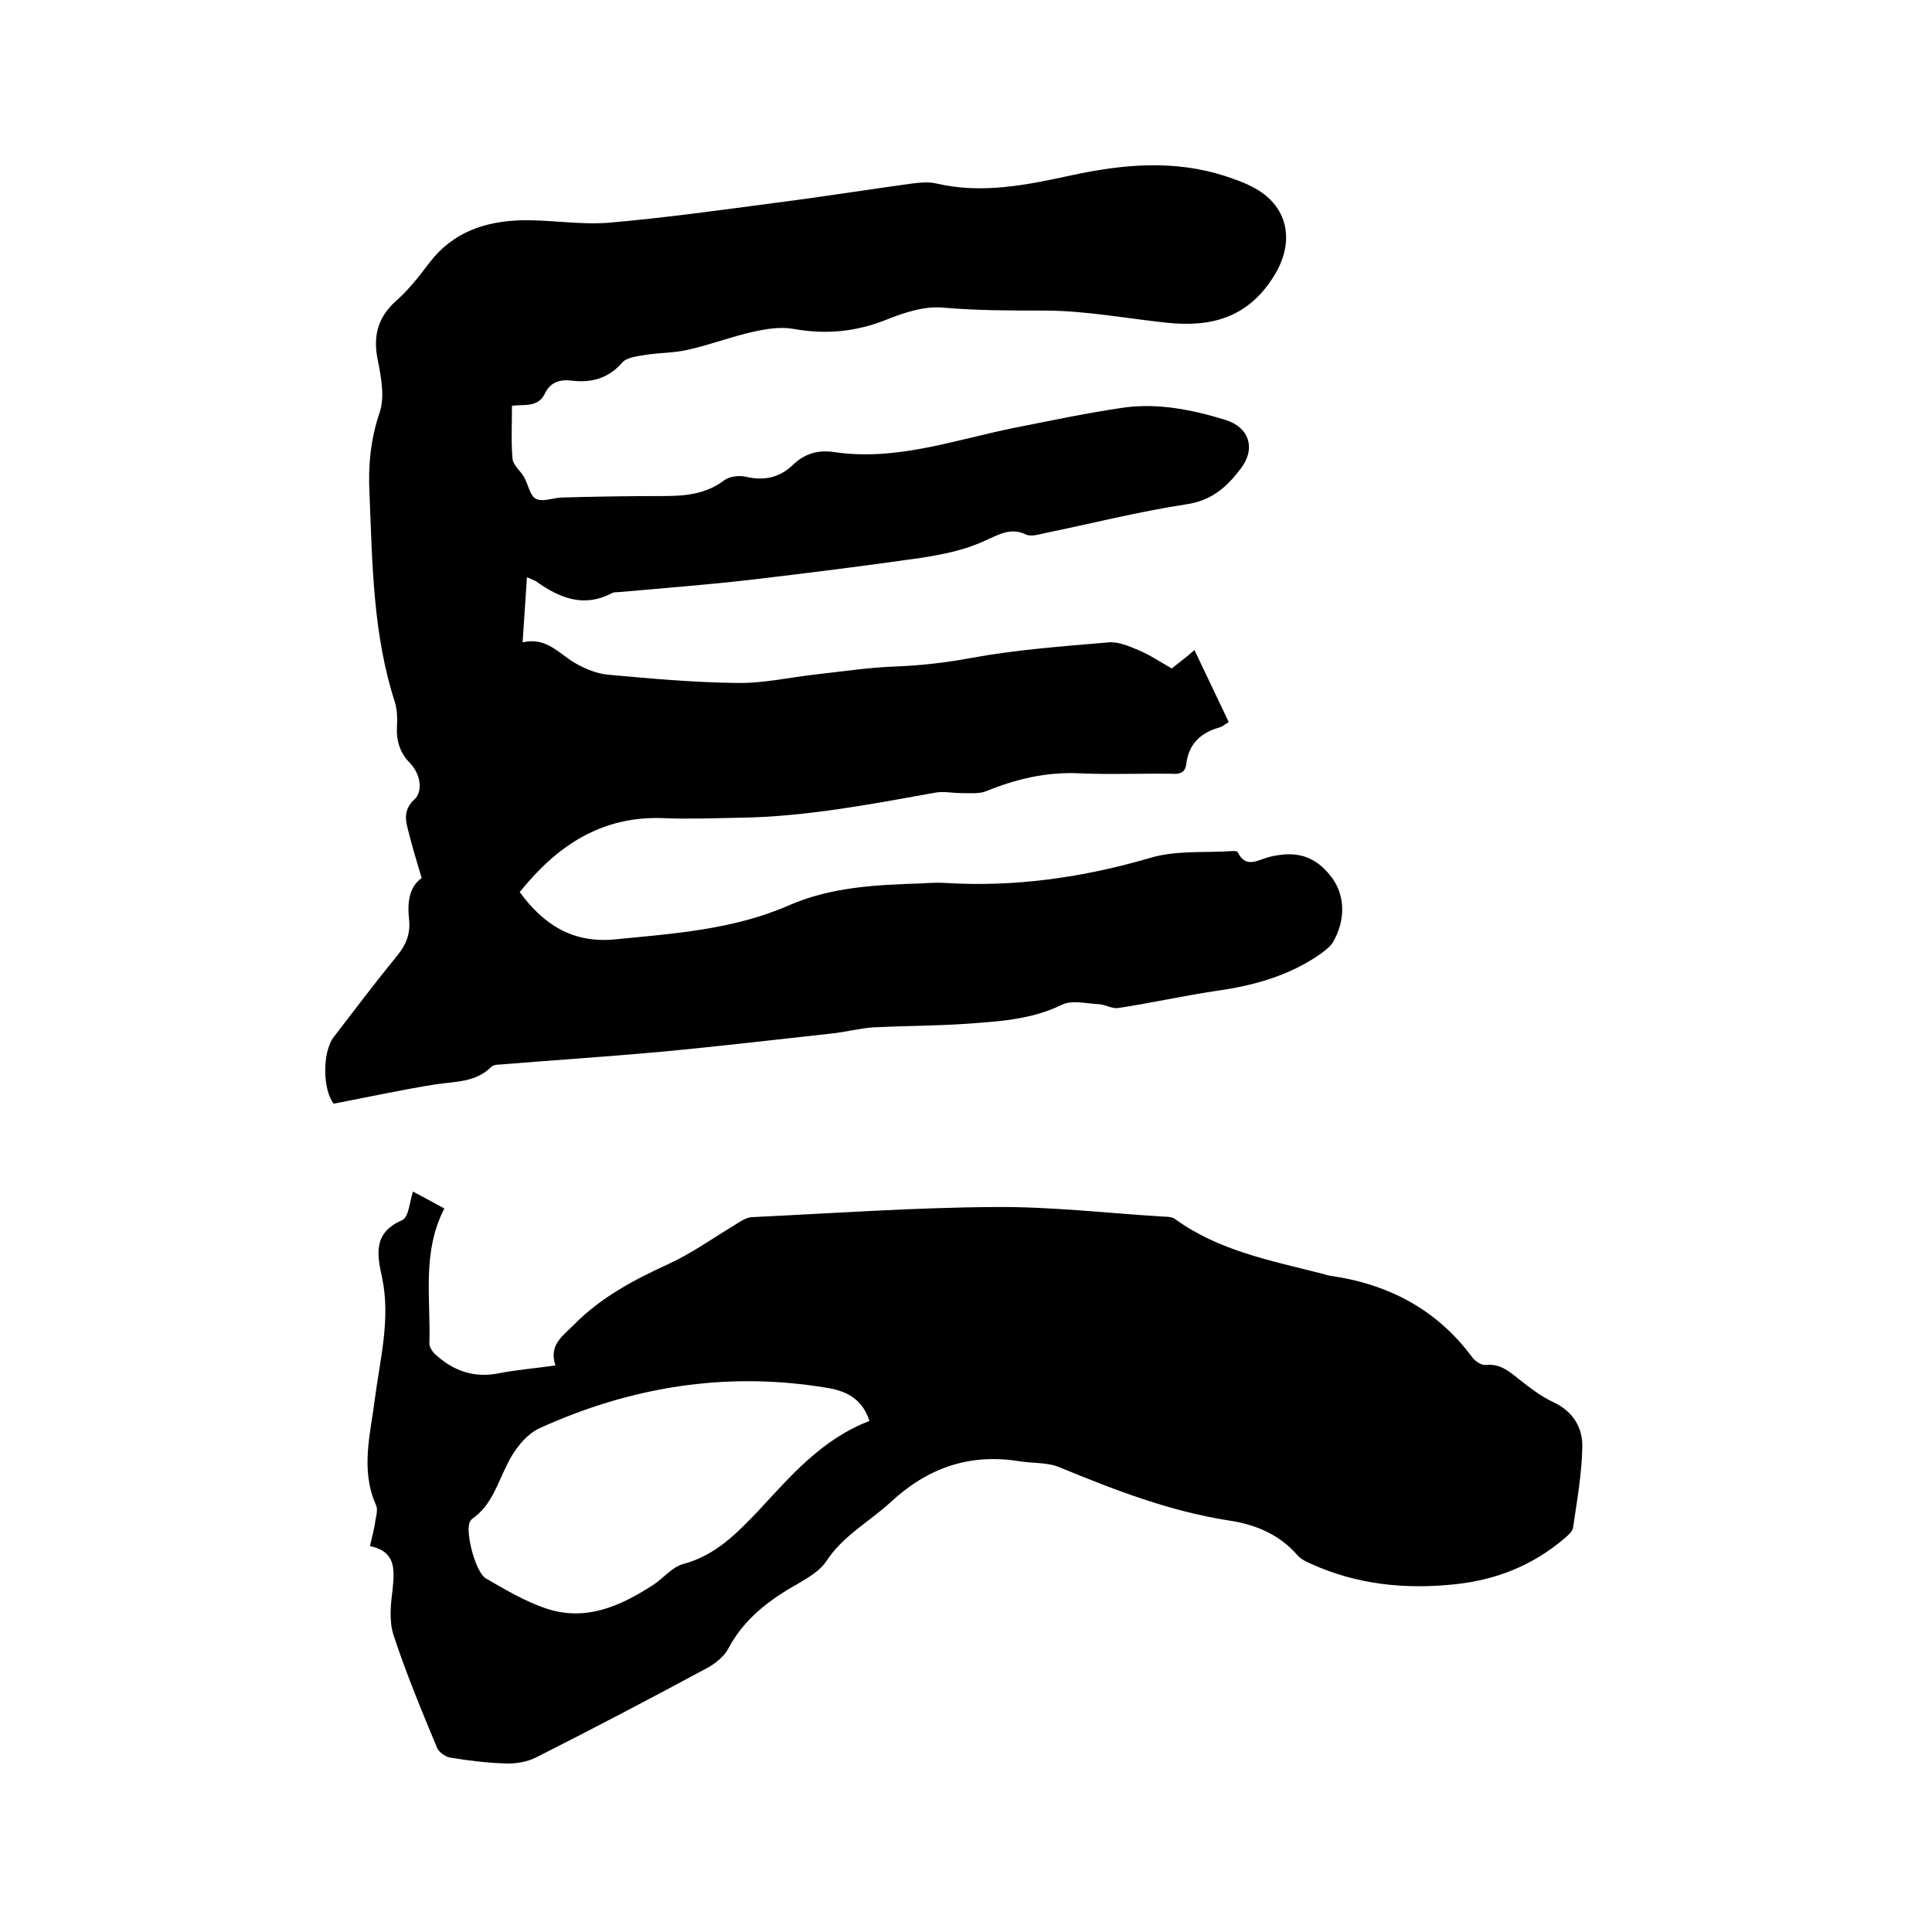
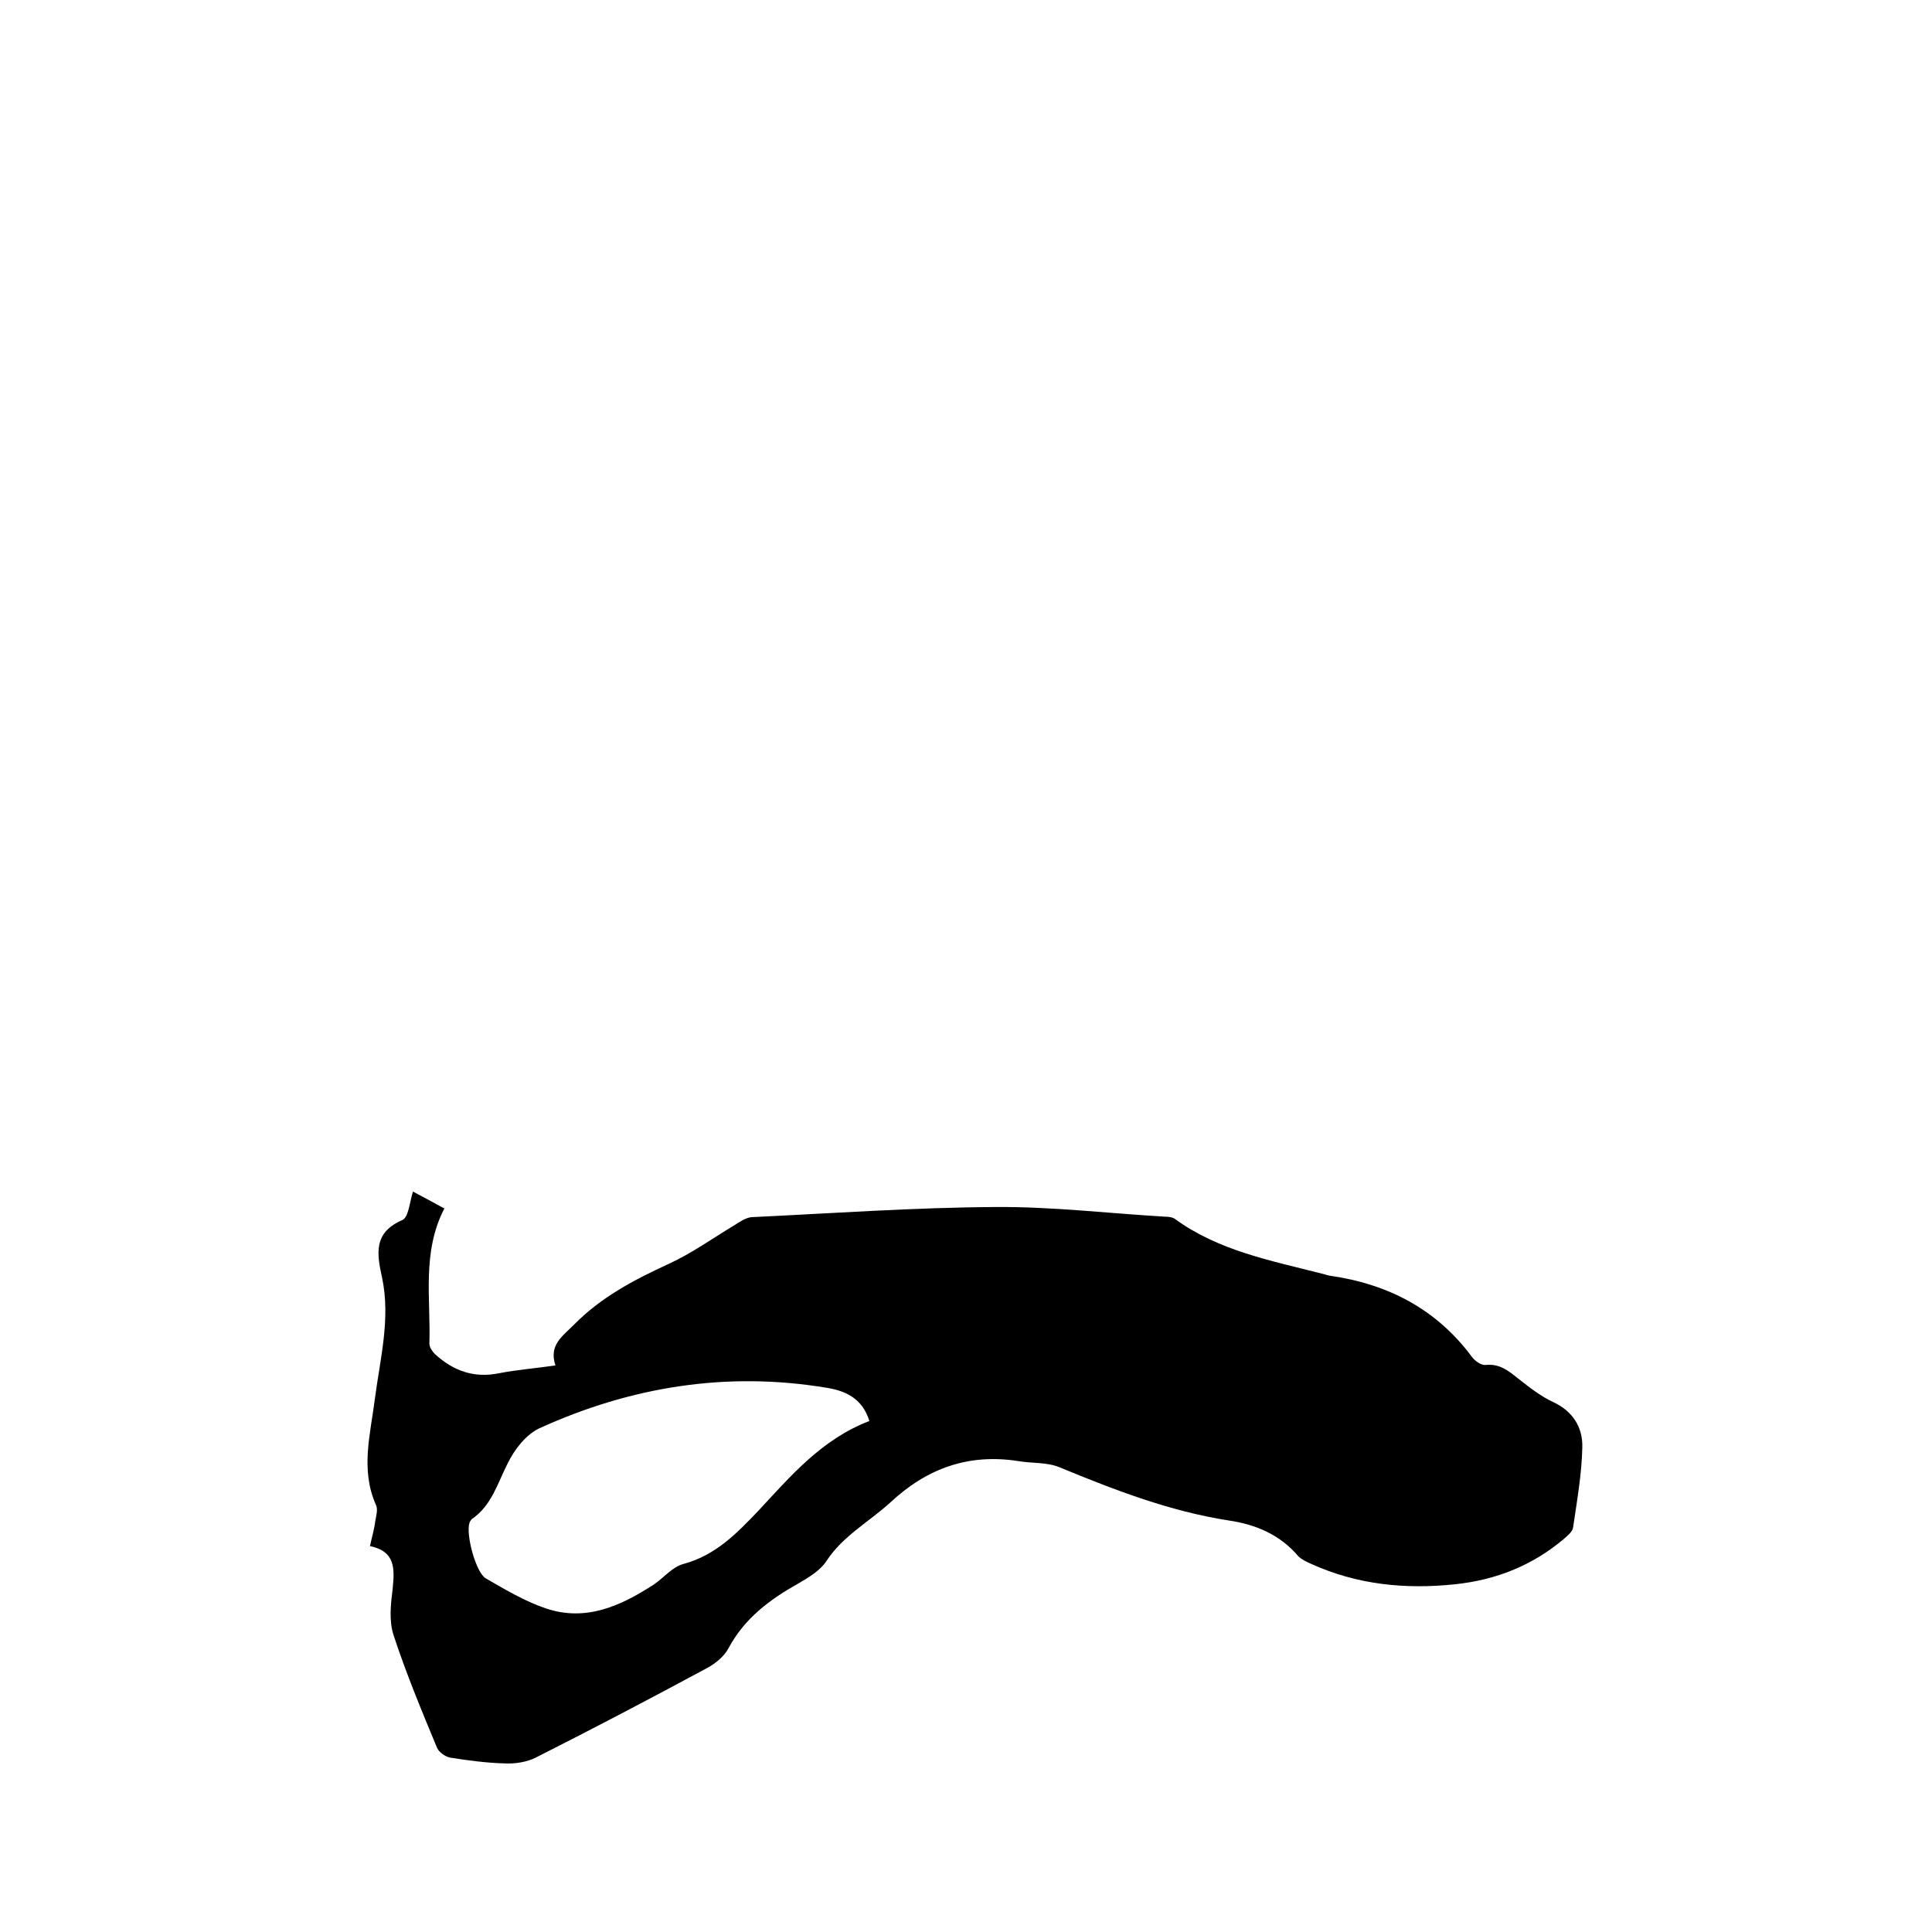
<svg xmlns="http://www.w3.org/2000/svg" enable-background="new 0 0 400 400" viewBox="0 0 400 400">
-   <path d="m109.1 119.5c-.3 4.7-.6 8.9-.9 13.5 4.9-1.2 7.6 2.4 10.9 4.3 2.1 1.2 4.5 2.2 6.9 2.4 8.8.8 17.7 1.6 26.6 1.7 5.5.1 11.1-1.2 16.6-1.8 5.3-.6 10.7-1.4 16-1.6 5.4-.2 10.6-.8 16-1.8 9.3-1.7 18.9-2.4 28.3-3.2 2-.2 4.3.8 6.2 1.6 2.4 1 4.6 2.5 6.9 3.8 1.6-1.3 3.1-2.4 4.7-3.8 2.4 5 4.7 9.9 7.1 14.9-.7.4-1.2.9-1.9 1.1-3.9 1.1-6.4 3.4-6.9 7.6-.2 1.8-1.4 2.1-2.9 2-6.5-.1-12.9.2-19.4-.1-6.7-.3-13 1.2-19.1 3.7-1.5.6-3.4.4-5.2.4s-3.6-.4-5.3-.1c-13.4 2.4-26.8 5-40.5 5.2-5.2.1-10.4.3-15.6.1-13-.6-22.3 5.7-30 15.3 4.9 6.7 10.9 10.6 19.6 9.8 12.2-1.2 24.5-2 36-7 8.9-3.9 18.2-4.3 27.6-4.6 1.6-.1 3.2-.2 4.8-.1 14.5.9 28.6-1.1 42.6-5.2 5.4-1.6 11.3-1 17-1.4.4 0 1 0 1.1.3 1.6 3.3 4.1 1.6 6.2 1 5.7-1.5 9.7-.4 13.1 4 2.9 3.7 3.1 9 .3 13.7-.6.9-1.6 1.6-2.5 2.3-6.6 4.6-14 6.6-21.9 7.7-6.7 1-13.3 2.5-20 3.5-1.2.2-2.6-.7-4-.8-2.5-.1-5.5-.9-7.6.1-6.5 3.2-13.5 3.5-20.4 4-6.2.4-12.5.4-18.7.7-2.9.2-5.8 1-8.8 1.3-11.9 1.3-23.7 2.7-35.6 3.8-11 1-21.9 1.7-32.9 2.6-.6 0-1.4.1-1.8.5-3.2 3.2-7.4 3-11.5 3.6-6.9 1.1-13.8 2.6-21.1 4-2.2-2.6-2.5-10.5 0-13.8 4.3-5.6 8.6-11.3 13.1-16.8 1.9-2.3 2.8-4.6 2.5-7.5-.4-3.5 0-6.8 2.6-8.6-1.1-3.7-2.1-7-2.9-10.3-.6-2.2-.6-4.1 1.4-6 1.8-1.6 1.3-5.2-.9-7.5-2.2-2.2-2.9-4.8-2.7-7.8.1-1.6 0-3.2-.4-4.7-4.6-14.1-4.7-28.7-5.3-43.3-.3-5.7.2-11.2 2.1-16.8 1.1-3.2.3-7.4-.4-10.9-1-4.9 0-8.8 3.8-12.2 2.6-2.3 4.8-5.1 6.9-7.9 4.9-6.4 11.6-8.6 19.2-8.8 6-.1 12.1 1 18.1.5 11.5-1 22.9-2.6 34.3-4.1 9.4-1.2 18.8-2.7 28.3-4 1.7-.2 3.5-.4 5.1 0 9.5 2.2 18.7.3 27.9-1.7 10.7-2.3 21.3-3.3 32 .2 1.8.6 3.6 1.2 5.3 2.1 7.7 3.8 9.2 11.5 4.5 18.8-5.4 8.5-13 10.4-22.2 9.4-8.4-.9-16.8-2.5-25.2-2.5-7 0-13.8 0-20.8-.6-3.9-.4-8.2 1-11.9 2.5-6.3 2.5-12.5 3.1-19.2 1.9-2.7-.5-5.7 0-8.4.6-4.5 1-8.9 2.7-13.4 3.7-2.9.7-6 .6-9 1.1-1.7.3-3.8.5-4.7 1.6-2.9 3.3-6.4 4.2-10.5 3.7-2.5-.3-4.4.4-5.5 2.7-1.4 2.9-4.2 2.2-6.8 2.5 0 3.7-.2 7.3.1 10.9.1 1.4 1.7 2.6 2.4 3.9.9 1.5 1.2 3.9 2.5 4.5 1.5.7 3.6-.3 5.5-.3 7-.2 14-.3 20.9-.3 4.5 0 8.8-.4 12.6-3.3 1.1-.8 3-1 4.4-.7 3.7.9 7 .2 9.7-2.4 2.5-2.4 5.2-3.2 8.6-2.7 12.8 1.9 24.9-2.5 37.2-5 7.6-1.5 15.1-3.1 22.7-4.2 7.1-1 14.1.4 21 2.5 5 1.5 6.5 5.9 3.3 10.1-2.8 3.7-5.9 6.6-11.2 7.4-9.9 1.5-19.7 4-29.5 6-1.2.3-2.7.7-3.7.3-3.3-1.6-5.7 0-8.7 1.3-4.1 1.9-8.6 2.8-13.1 3.5-11.9 1.7-23.9 3.2-35.8 4.6-8.9 1-17.9 1.7-26.9 2.5-.4 0-.9 0-1.3.2-5.9 3.1-10.9 1-15.8-2.5-.4-.2-.9-.4-1.8-.8z" />
-   <path d="m115 282.7c-1.4-4.2 1.4-6 3.8-8.4 5.6-5.7 12.4-9.3 19.6-12.6 4.8-2.2 9.1-5.3 13.6-8 1.1-.7 2.4-1.6 3.6-1.7 16.8-.8 33.6-2 50.4-2.1 11.7-.1 23.4 1.3 35.2 2 .7 0 1.6.1 2.1.5 9.1 6.6 19.9 8.6 30.4 11.3.5.1 1 .3 1.5.4 12.1 1.7 22.2 6.9 29.6 16.9.6.8 1.9 1.7 2.8 1.6 2.9-.3 4.7 1.2 6.7 2.8 2.3 1.8 4.7 3.7 7.3 4.9 4.1 1.9 6.1 5.3 6 9.3-.1 5.5-1.1 11.1-1.9 16.6-.1.9-1.1 1.7-1.9 2.4-6.5 5.5-14 8.5-22.5 9.4-10.3 1.1-20.3.1-29.8-4.2-.9-.4-2-.9-2.7-1.6-3.8-4.5-8.9-6.6-14.4-7.4-12.2-1.9-23.6-6.3-35-11-2.6-1.1-5.7-.8-8.6-1.3-10.3-1.6-18.9 1.5-26.5 8.6-4.4 4-9.8 6.9-13.2 12.1-1.3 2-3.7 3.4-5.9 4.7-5.9 3.3-11.1 7.2-14.4 13.4-.9 1.7-2.8 3.2-4.5 4.1-11.7 6.3-23.5 12.5-35.4 18.5-1.8.9-4.2 1.3-6.3 1.2-3.8-.1-7.6-.6-11.4-1.2-1-.2-2.3-1.1-2.7-2-3.2-7.7-6.4-15.4-9-23.3-1-3-.6-6.5-.2-9.7.4-4.1.6-7.7-4.7-8.8.4-1.9.9-3.5 1.1-5.2.2-1.1.6-2.5.1-3.4-3.2-7.3-1.1-14.6-.2-21.8 1.1-8.4 3.3-16.7 1.5-25.2-1.1-5-1.8-9.3 4.2-11.9 1.3-.6 1.5-3.7 2.2-5.9 1.9 1 4.1 2.2 6.5 3.5-4.7 9.1-2.8 18.7-3.1 28 0 .7.6 1.6 1.1 2.1 3.8 3.5 8.1 5.1 13.4 4 3.6-.7 7.4-1 11.6-1.6zm65 11.5c-1.5-4.8-5.1-6.3-9-6.9-20.6-3.4-40.4-.2-59.3 8.4-2.8 1.3-5.2 4.4-6.6 7.3-2.1 4.1-3.3 8.7-7.4 11.5-.2.2-.4.5-.5.8-.8 2.3 1.3 10.3 3.4 11.5 4 2.3 8 4.7 12.4 6.2 8.3 2.8 15.5-.5 22.3-4.9 2.1-1.4 3.9-3.7 6.2-4.3 6.7-1.8 11.1-6.4 15.5-11 6.7-7.2 13.1-14.8 23-18.6z" />
+   <path d="m115 282.7c-1.4-4.2 1.4-6 3.8-8.4 5.6-5.7 12.4-9.3 19.6-12.6 4.8-2.2 9.1-5.3 13.6-8 1.1-.7 2.4-1.6 3.6-1.7 16.8-.8 33.6-2 50.4-2.1 11.7-.1 23.4 1.3 35.2 2 .7 0 1.6.1 2.1.5 9.1 6.6 19.9 8.6 30.4 11.3.5.1 1 .3 1.5.4 12.1 1.7 22.2 6.9 29.6 16.9.6.8 1.9 1.7 2.8 1.6 2.9-.3 4.7 1.2 6.7 2.8 2.3 1.8 4.7 3.7 7.3 4.9 4.1 1.9 6.1 5.3 6 9.3-.1 5.5-1.1 11.1-1.9 16.6-.1.9-1.1 1.7-1.9 2.4-6.5 5.5-14 8.5-22.5 9.4-10.3 1.1-20.3.1-29.8-4.2-.9-.4-2-.9-2.7-1.6-3.8-4.5-8.9-6.6-14.4-7.4-12.2-1.9-23.6-6.3-35-11-2.6-1.1-5.7-.8-8.6-1.3-10.3-1.6-18.9 1.5-26.5 8.6-4.4 4-9.8 6.9-13.2 12.1-1.3 2-3.7 3.4-5.9 4.7-5.9 3.3-11.1 7.2-14.4 13.4-.9 1.7-2.8 3.2-4.5 4.1-11.7 6.3-23.5 12.5-35.4 18.5-1.8.9-4.2 1.3-6.3 1.2-3.8-.1-7.6-.6-11.4-1.2-1-.2-2.3-1.1-2.7-2-3.2-7.7-6.4-15.4-9-23.3-1-3-.6-6.5-.2-9.7.4-4.1.6-7.7-4.7-8.8.4-1.9.9-3.5 1.1-5.2.2-1.1.6-2.5.1-3.4-3.2-7.3-1.1-14.6-.2-21.8 1.1-8.4 3.3-16.7 1.5-25.2-1.1-5-1.8-9.3 4.2-11.9 1.3-.6 1.5-3.7 2.2-5.9 1.9 1 4.1 2.2 6.5 3.5-4.7 9.1-2.8 18.7-3.1 28 0 .7.6 1.6 1.1 2.1 3.8 3.5 8.1 5.1 13.4 4 3.6-.7 7.4-1 11.6-1.6m65 11.5c-1.5-4.8-5.1-6.3-9-6.9-20.6-3.4-40.4-.2-59.3 8.4-2.8 1.3-5.2 4.4-6.6 7.3-2.1 4.1-3.3 8.7-7.4 11.5-.2.2-.4.5-.5.8-.8 2.3 1.3 10.3 3.4 11.5 4 2.3 8 4.7 12.4 6.2 8.3 2.8 15.5-.5 22.3-4.9 2.1-1.4 3.9-3.7 6.2-4.3 6.7-1.8 11.1-6.4 15.5-11 6.7-7.2 13.1-14.8 23-18.6z" />
</svg>